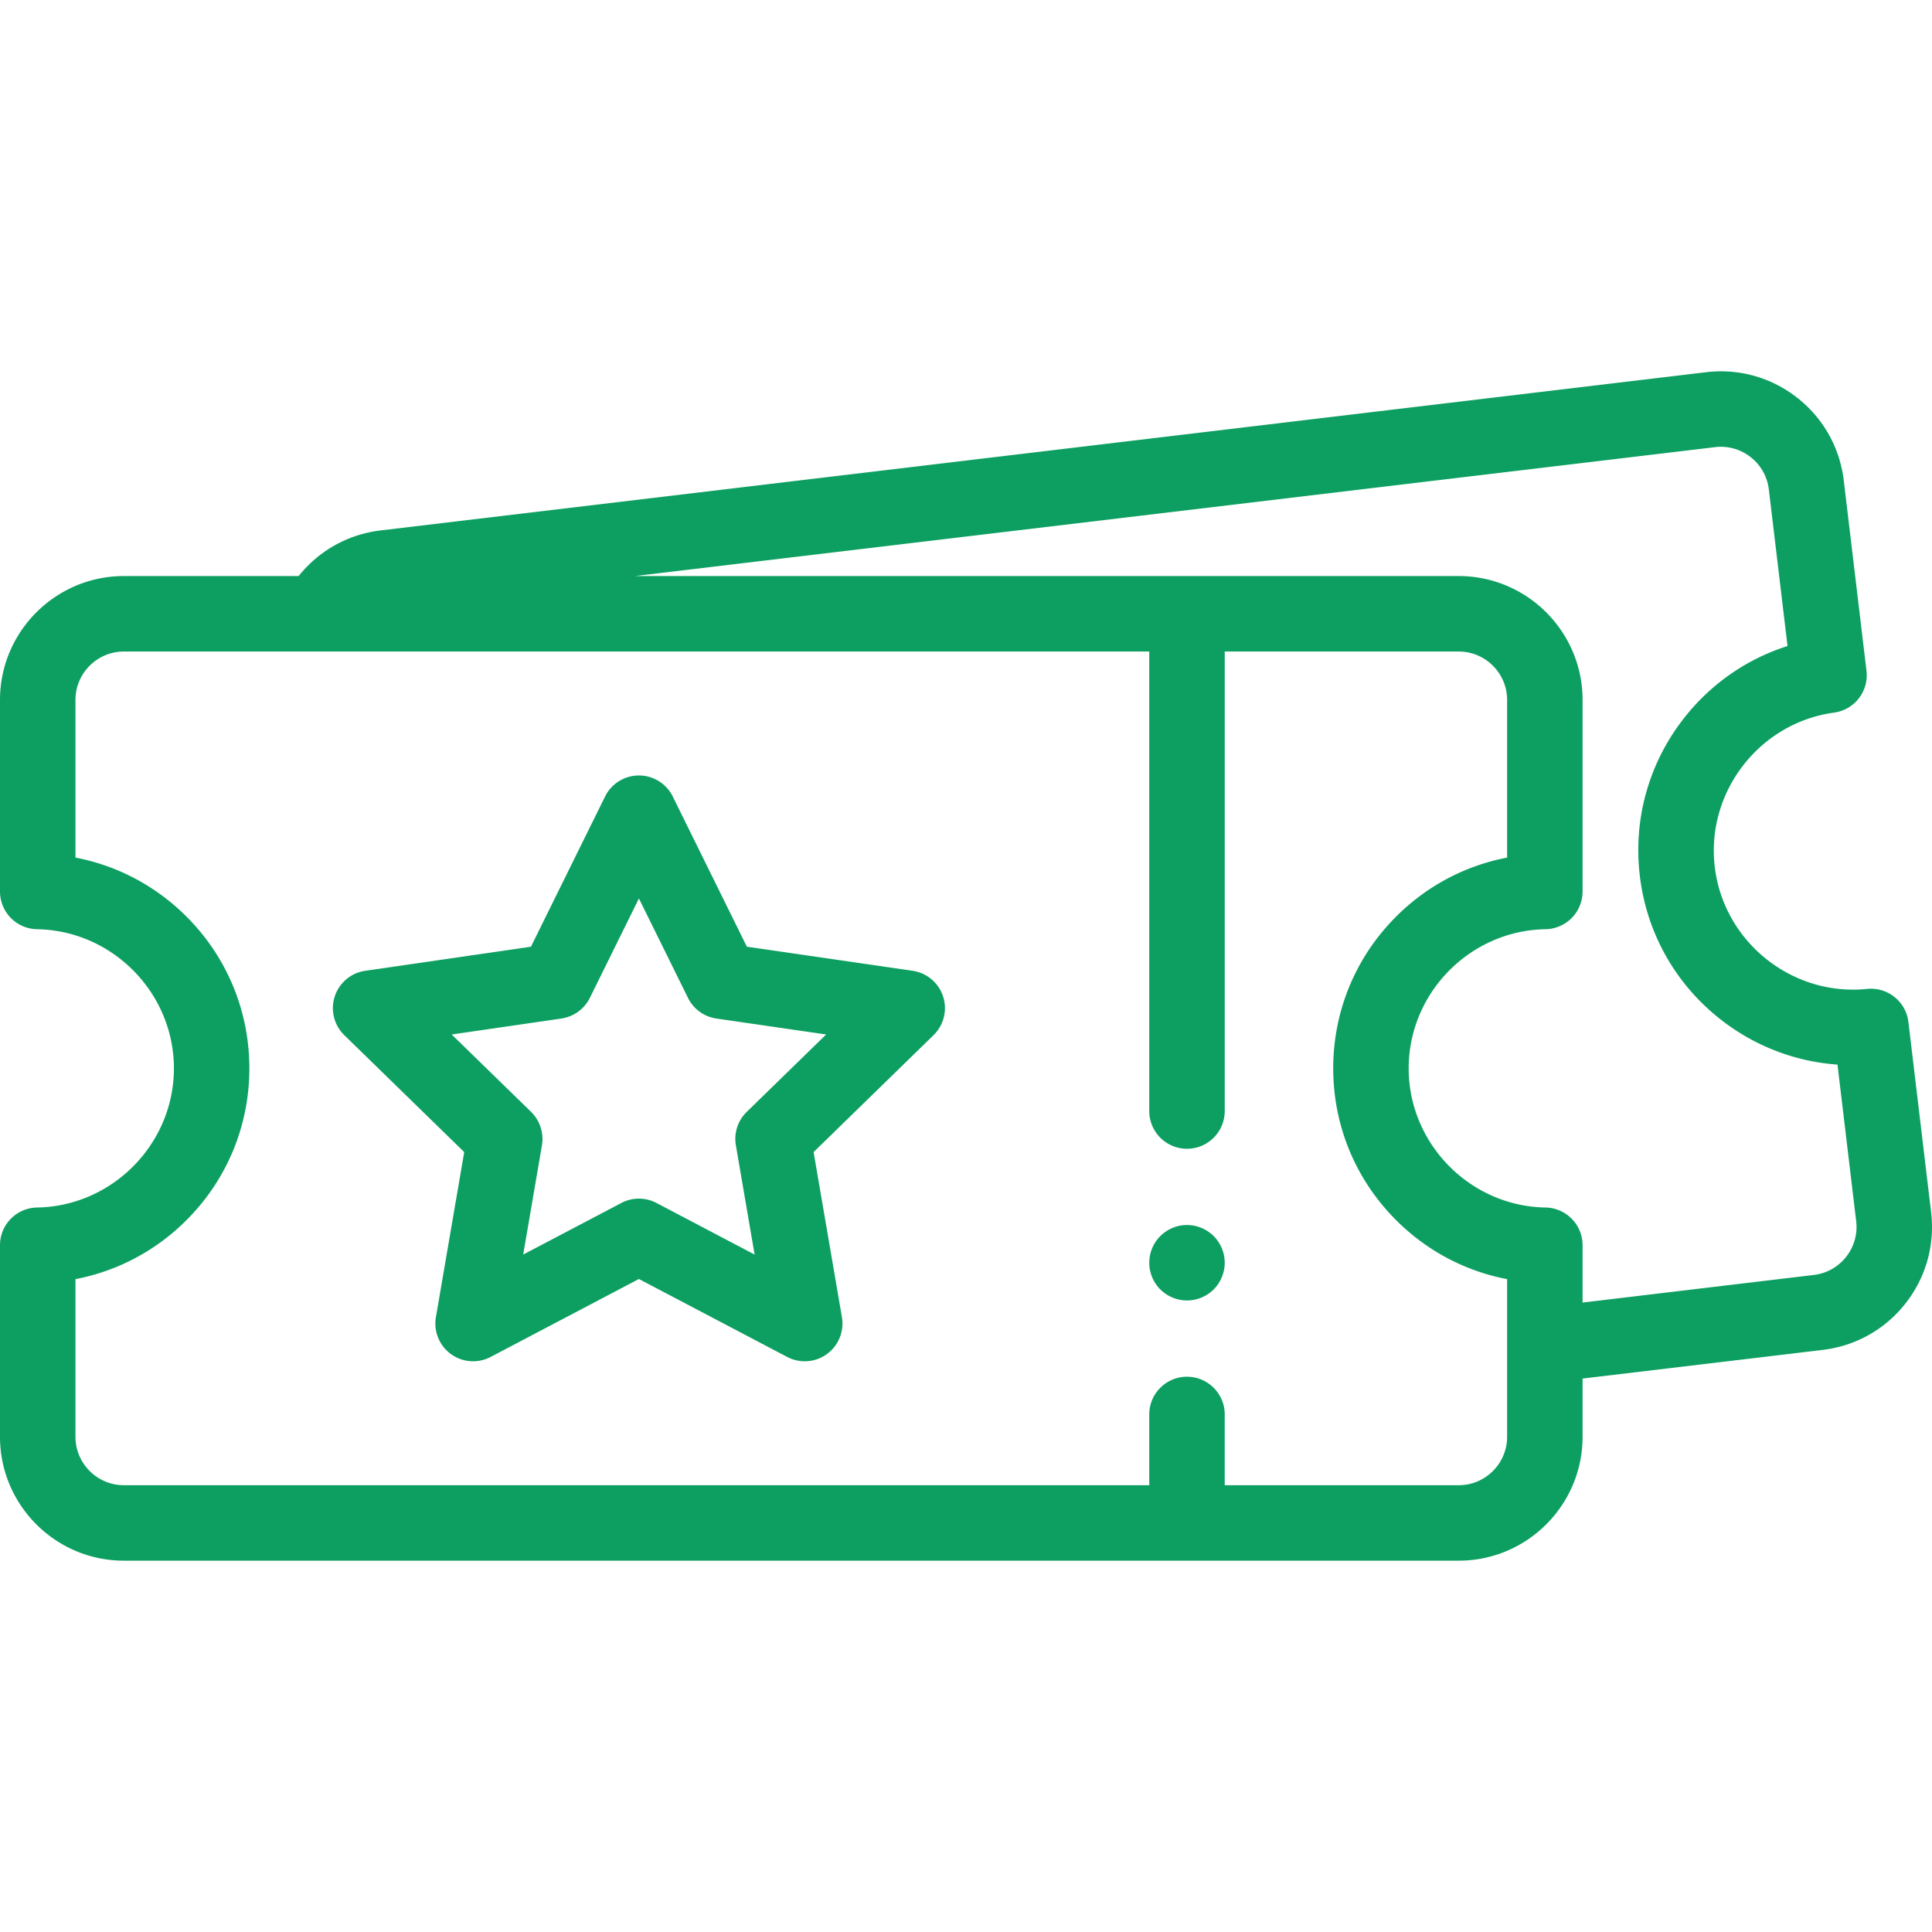
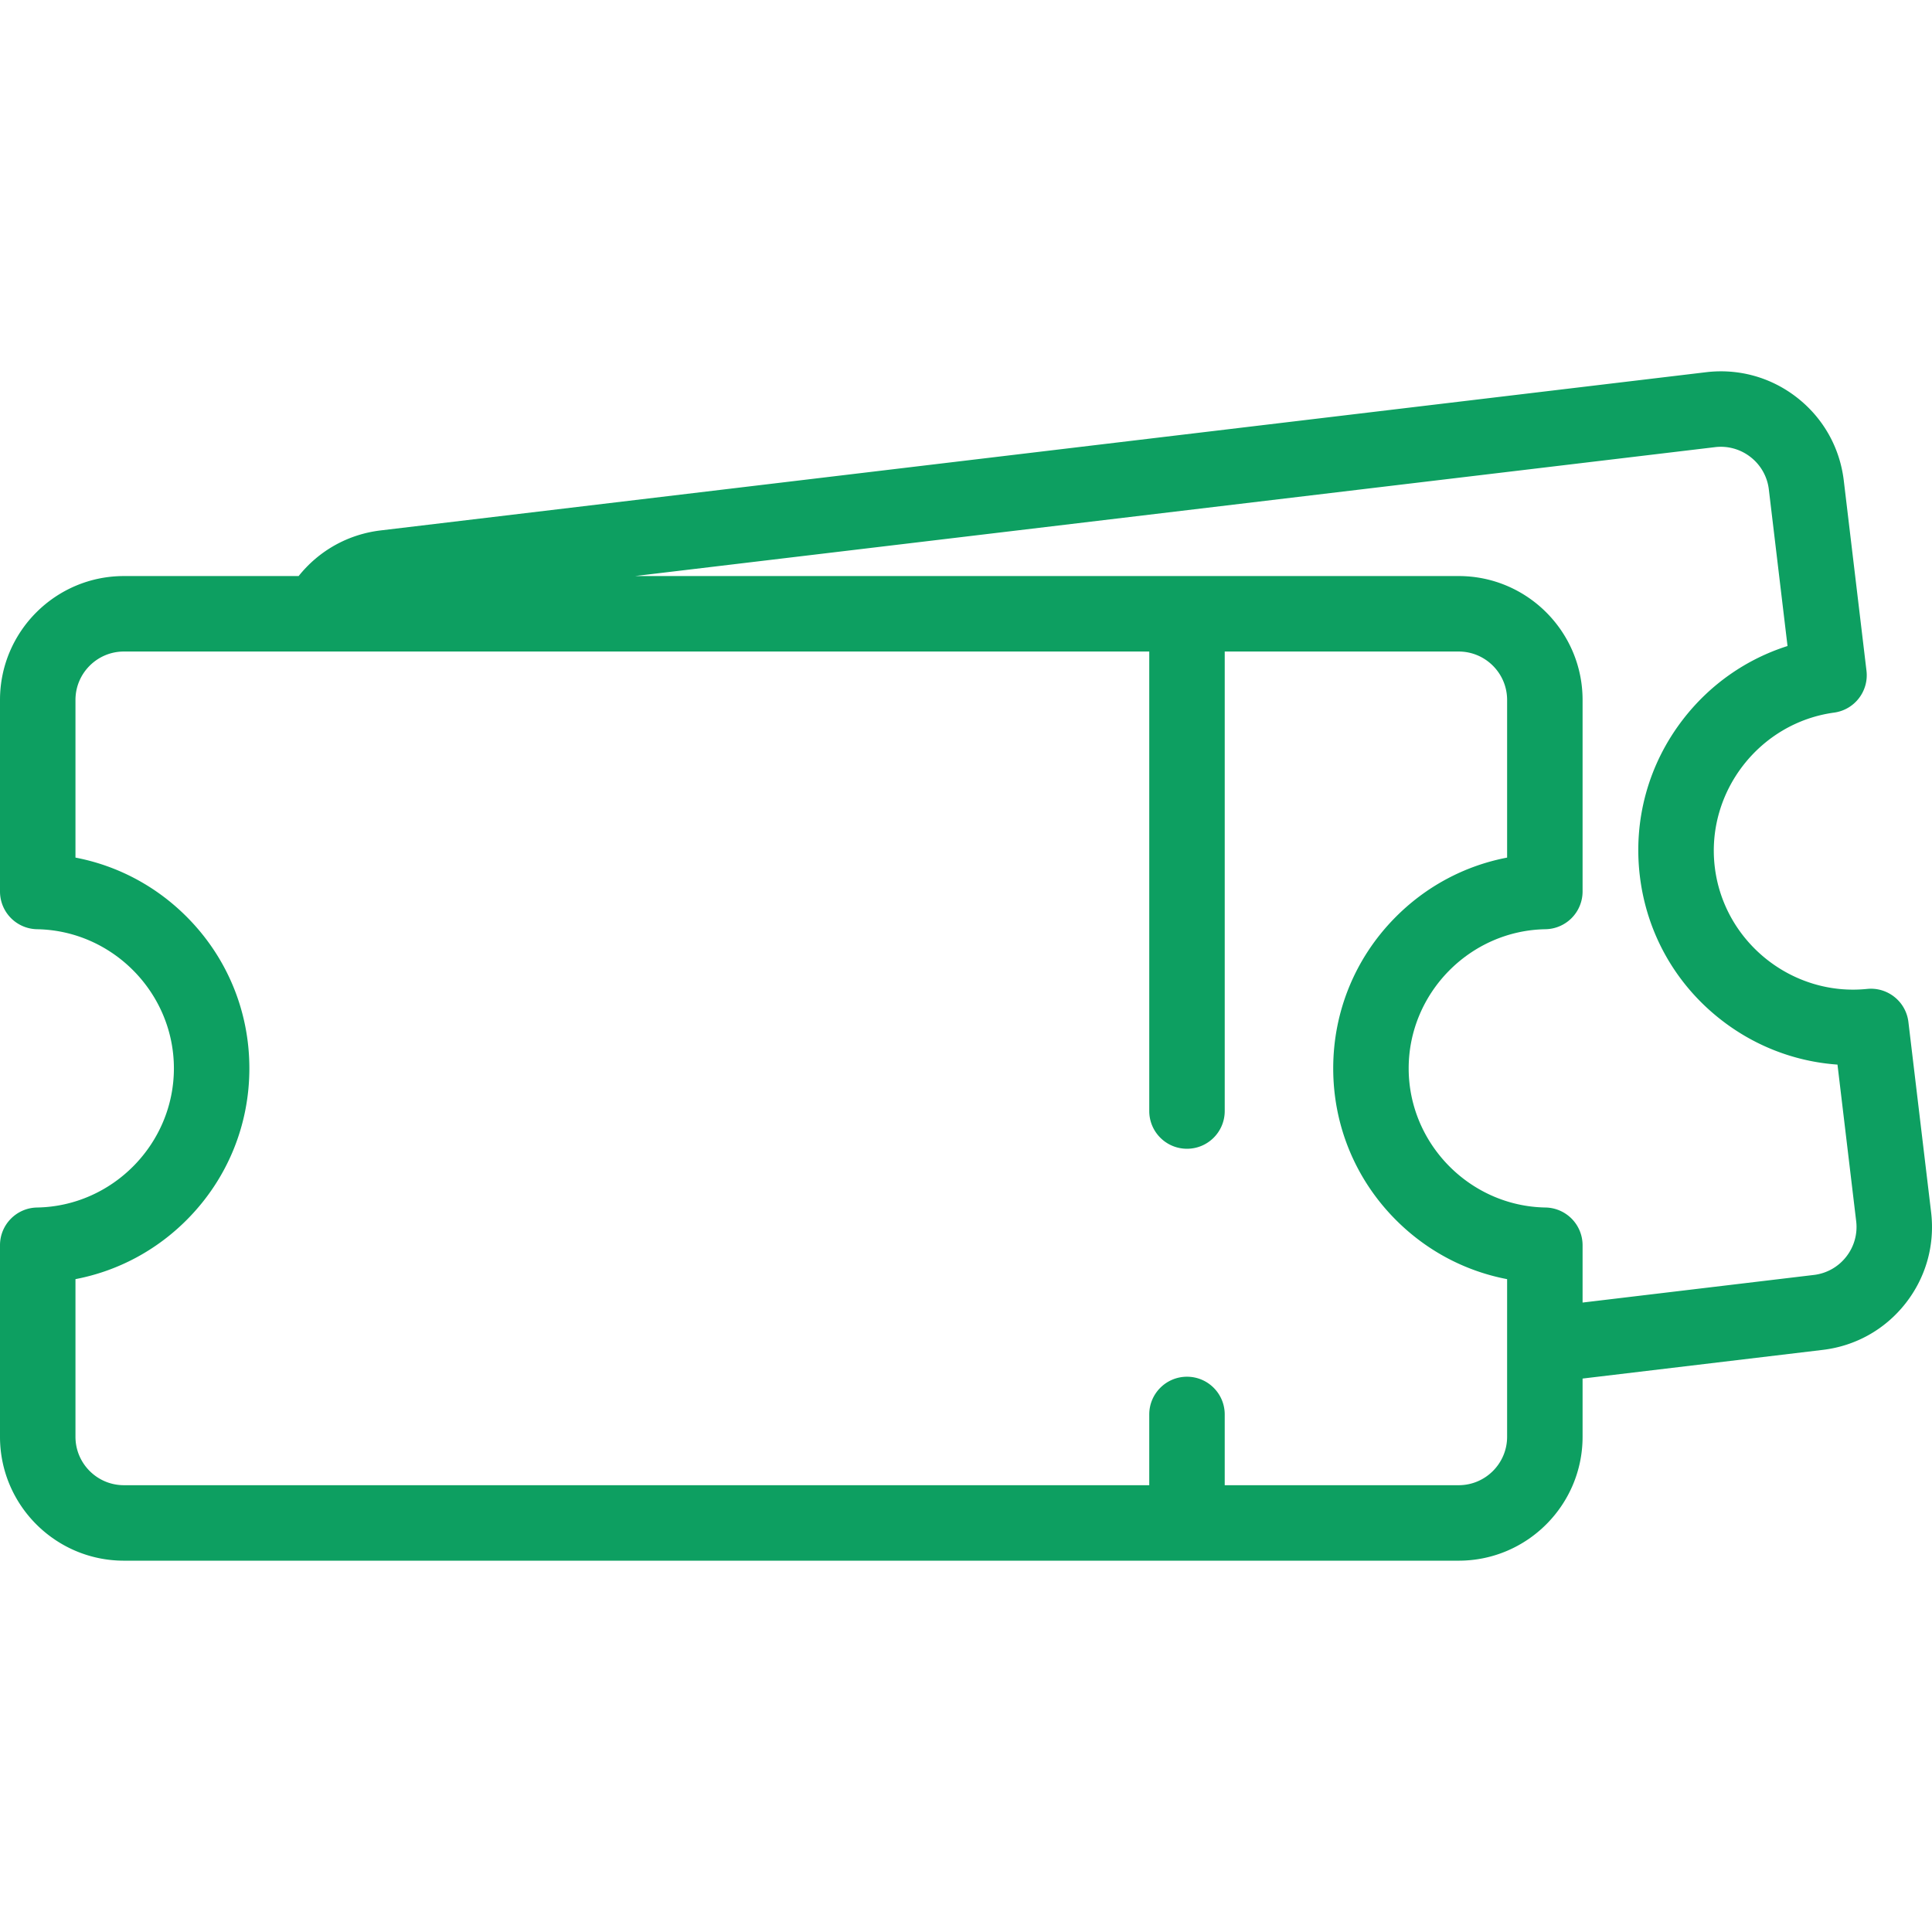
<svg xmlns="http://www.w3.org/2000/svg" version="1.1" width="512" height="512" x="0" y="0" viewBox="0 0 512 512" style="enable-background:new 0 0 512 512" xml:space="preserve">
  <g>
    <path d="m511.764 321.243-6.017-50.405c-.647-5.418-5.519-9.317-10.946-8.763-19.888 2.035-38-12.465-40.369-32.317-2.37-19.852 11.819-38.205 31.628-40.911 5.407-.739 9.223-5.675 8.576-11.093l-6.016-50.405c-1.04-8.708-5.408-16.49-12.3-21.913-6.893-5.422-15.484-7.835-24.191-6.797l-351.243 41.925c-8.62 1.029-16.329 5.324-21.744 12.096h-46.31C14.728 152.662 0 167.39 0 185.493v50.763a10 10 0 0 0 9.83 9.999c19.991.339 36.255 16.881 36.255 36.874 0 19.993-16.264 36.535-36.255 36.875-5.455.091-9.83 4.541-9.83 9.997v50.763c0 18.103 14.728 32.831 32.832 32.831H386.568c18.104 0 32.832-14.728 32.832-32.832v-15.431l63.655-7.598c8.708-1.039 16.49-5.407 21.913-12.3 5.421-6.893 7.835-15.484 6.796-24.191zM399.4 347.577v33.186c0 7.075-5.756 12.832-12.832 12.832h-62.004V374.846c0-5.523-4.477-10-10-10s-10 4.477-10 10V393.594H32.832c-7.075 0-12.832-5.756-12.832-12.832v-41.776c11.235-2.151 21.554-7.645 29.739-15.958 10.541-10.705 16.346-24.875 16.346-39.9s-5.805-29.195-16.346-39.9C41.553 234.915 31.235 229.421 20 227.27v-41.777c0-7.075 5.756-12.832 12.832-12.832h271.733v121.771c0 5.523 4.477 10 10 10s10-4.477 10-10v-121.77h62.004c7.075 0 12.832 5.756 12.832 12.832v41.777c-11.235 2.151-21.554 7.645-29.74 15.958-10.541 10.705-16.345 24.875-16.345 39.9s5.805 29.195 16.345 39.9c8.186 8.313 18.505 13.807 29.74 15.958v8.59zm89.849-14.508a12.75 12.75 0 0 1-8.564 4.807l-61.285 7.315v-15.19a10 10 0 0 0-9.83-9.999c-19.991-.339-36.255-16.881-36.255-36.875s16.264-36.535 36.255-36.874a10 10 0 0 0 9.83-9.999v-50.763c0-18.104-14.728-32.832-32.832-32.832H168.296l286.203-34.16a12.749 12.749 0 0 1 9.455 2.656 12.746 12.746 0 0 1 4.807 8.564l4.952 41.483c-10.901 3.468-20.496 10.146-27.639 19.37-9.197 11.879-13.282 26.637-11.501 41.556 1.781 14.919 9.225 28.302 20.959 37.682 9.113 7.285 20.01 11.516 31.421 12.321l4.952 41.483a12.75 12.75 0 0 1-2.656 9.455z" fill="#0d9f61" opacity="1" data-original="#000000" />
-     <path d="M323.798 330.811c-.25-.6-.56-1.18-.92-1.72a9.57 9.57 0 0 0-1.24-1.52 10.04 10.04 0 0 0-3.25-2.16c-.6-.25-1.23-.45-1.87-.58-1.29-.25-2.62-.25-3.91 0-.64.13-1.26.33-1.87.58-.6.25-1.18.55-1.72.92-.55.36-1.06.78-1.52 1.24-.47.46-.88.97-1.25 1.52-.36.54-.67 1.12-.92 1.72-.25.61-.44 1.24-.57 1.88s-.19 1.3-.19 1.95a9.84 9.84 0 0 0 .76 3.82 9.87 9.87 0 0 0 2.17 3.25c.46.46.97.88 1.52 1.24.54.36 1.12.67 1.72.92.61.25 1.23.45 1.87.57.65.13 1.3.2 1.96.2.65 0 1.3-.07 1.95-.2.64-.12 1.27-.32 1.87-.57s1.18-.56 1.73-.92c.54-.36 1.06-.78 1.52-1.24.46-.46.88-.97 1.24-1.52.36-.54.67-1.12.92-1.73a10.098 10.098 0 0 0 .77-3.82c0-.65-.07-1.31-.2-1.95s-.32-1.27-.57-1.88zM241.858 257.27l-43.928-6.383-19.645-39.805a10 10 0 0 0-17.934 0l-17.285 35.023-2.36 4.782-16.628 2.416-27.299 3.967a10.001 10.001 0 0 0-5.542 17.057l26.454 25.787 5.331 5.197-3.024 17.633-4.48 26.117a10 10 0 0 0 14.509 10.542l39.291-20.656 39.29 20.656a9.994 9.994 0 0 0 10.531-.761 9.998 9.998 0 0 0 3.978-9.781l-7.504-43.75 31.787-30.984a10 10 0 0 0-5.542-17.057zm-43.969 37.389a9.997 9.997 0 0 0-2.876 8.851l4.967 28.961-26.009-13.673a9.998 9.998 0 0 0-9.307 0l-26.009 13.674 4.967-28.961a9.97 9.97 0 0 0-.247-4.403 9.973 9.973 0 0 0-2.629-4.448l-12.322-12.011-8.719-8.499 10.052-1.462 19.027-2.765c.3-.044.592-.114.884-.184a9.99 9.99 0 0 0 6.646-5.286l13.005-26.35 13.004 26.35a10 10 0 0 0 7.529 5.47l29.079 4.226-21.042 20.51z" fill="#0d9f61" opacity="1" data-original="#000000" />
  </g>
</svg>